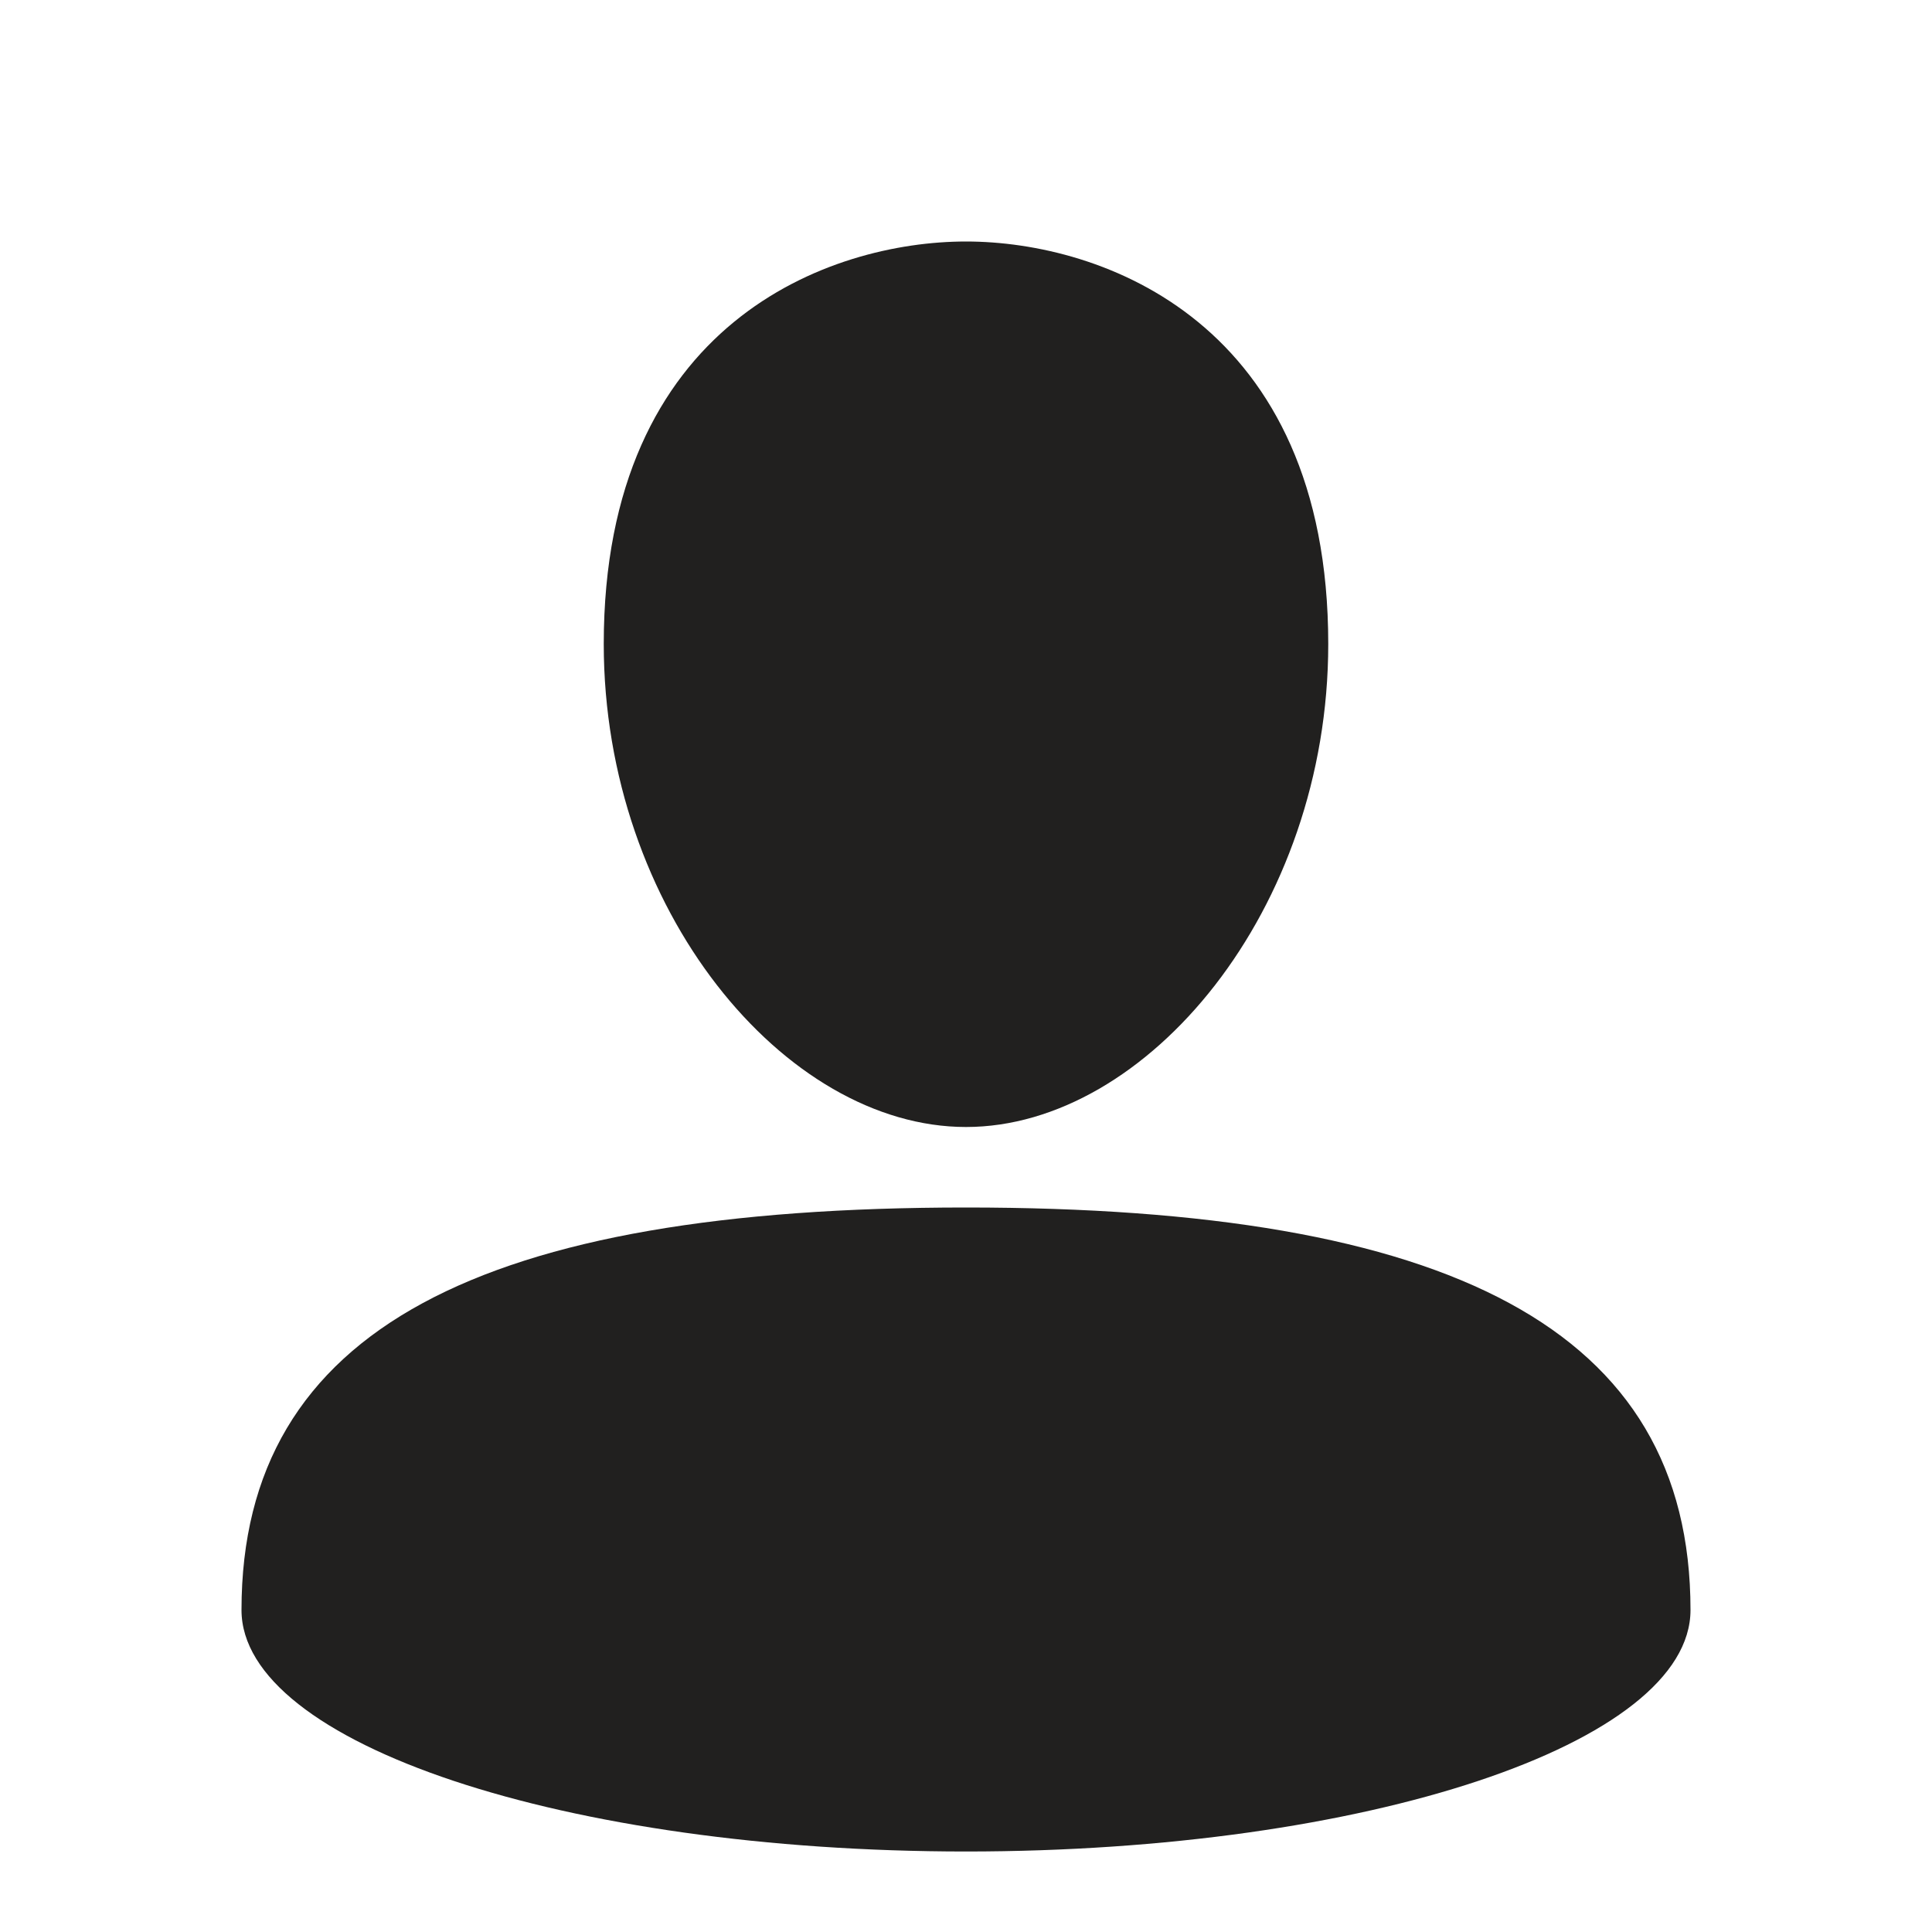
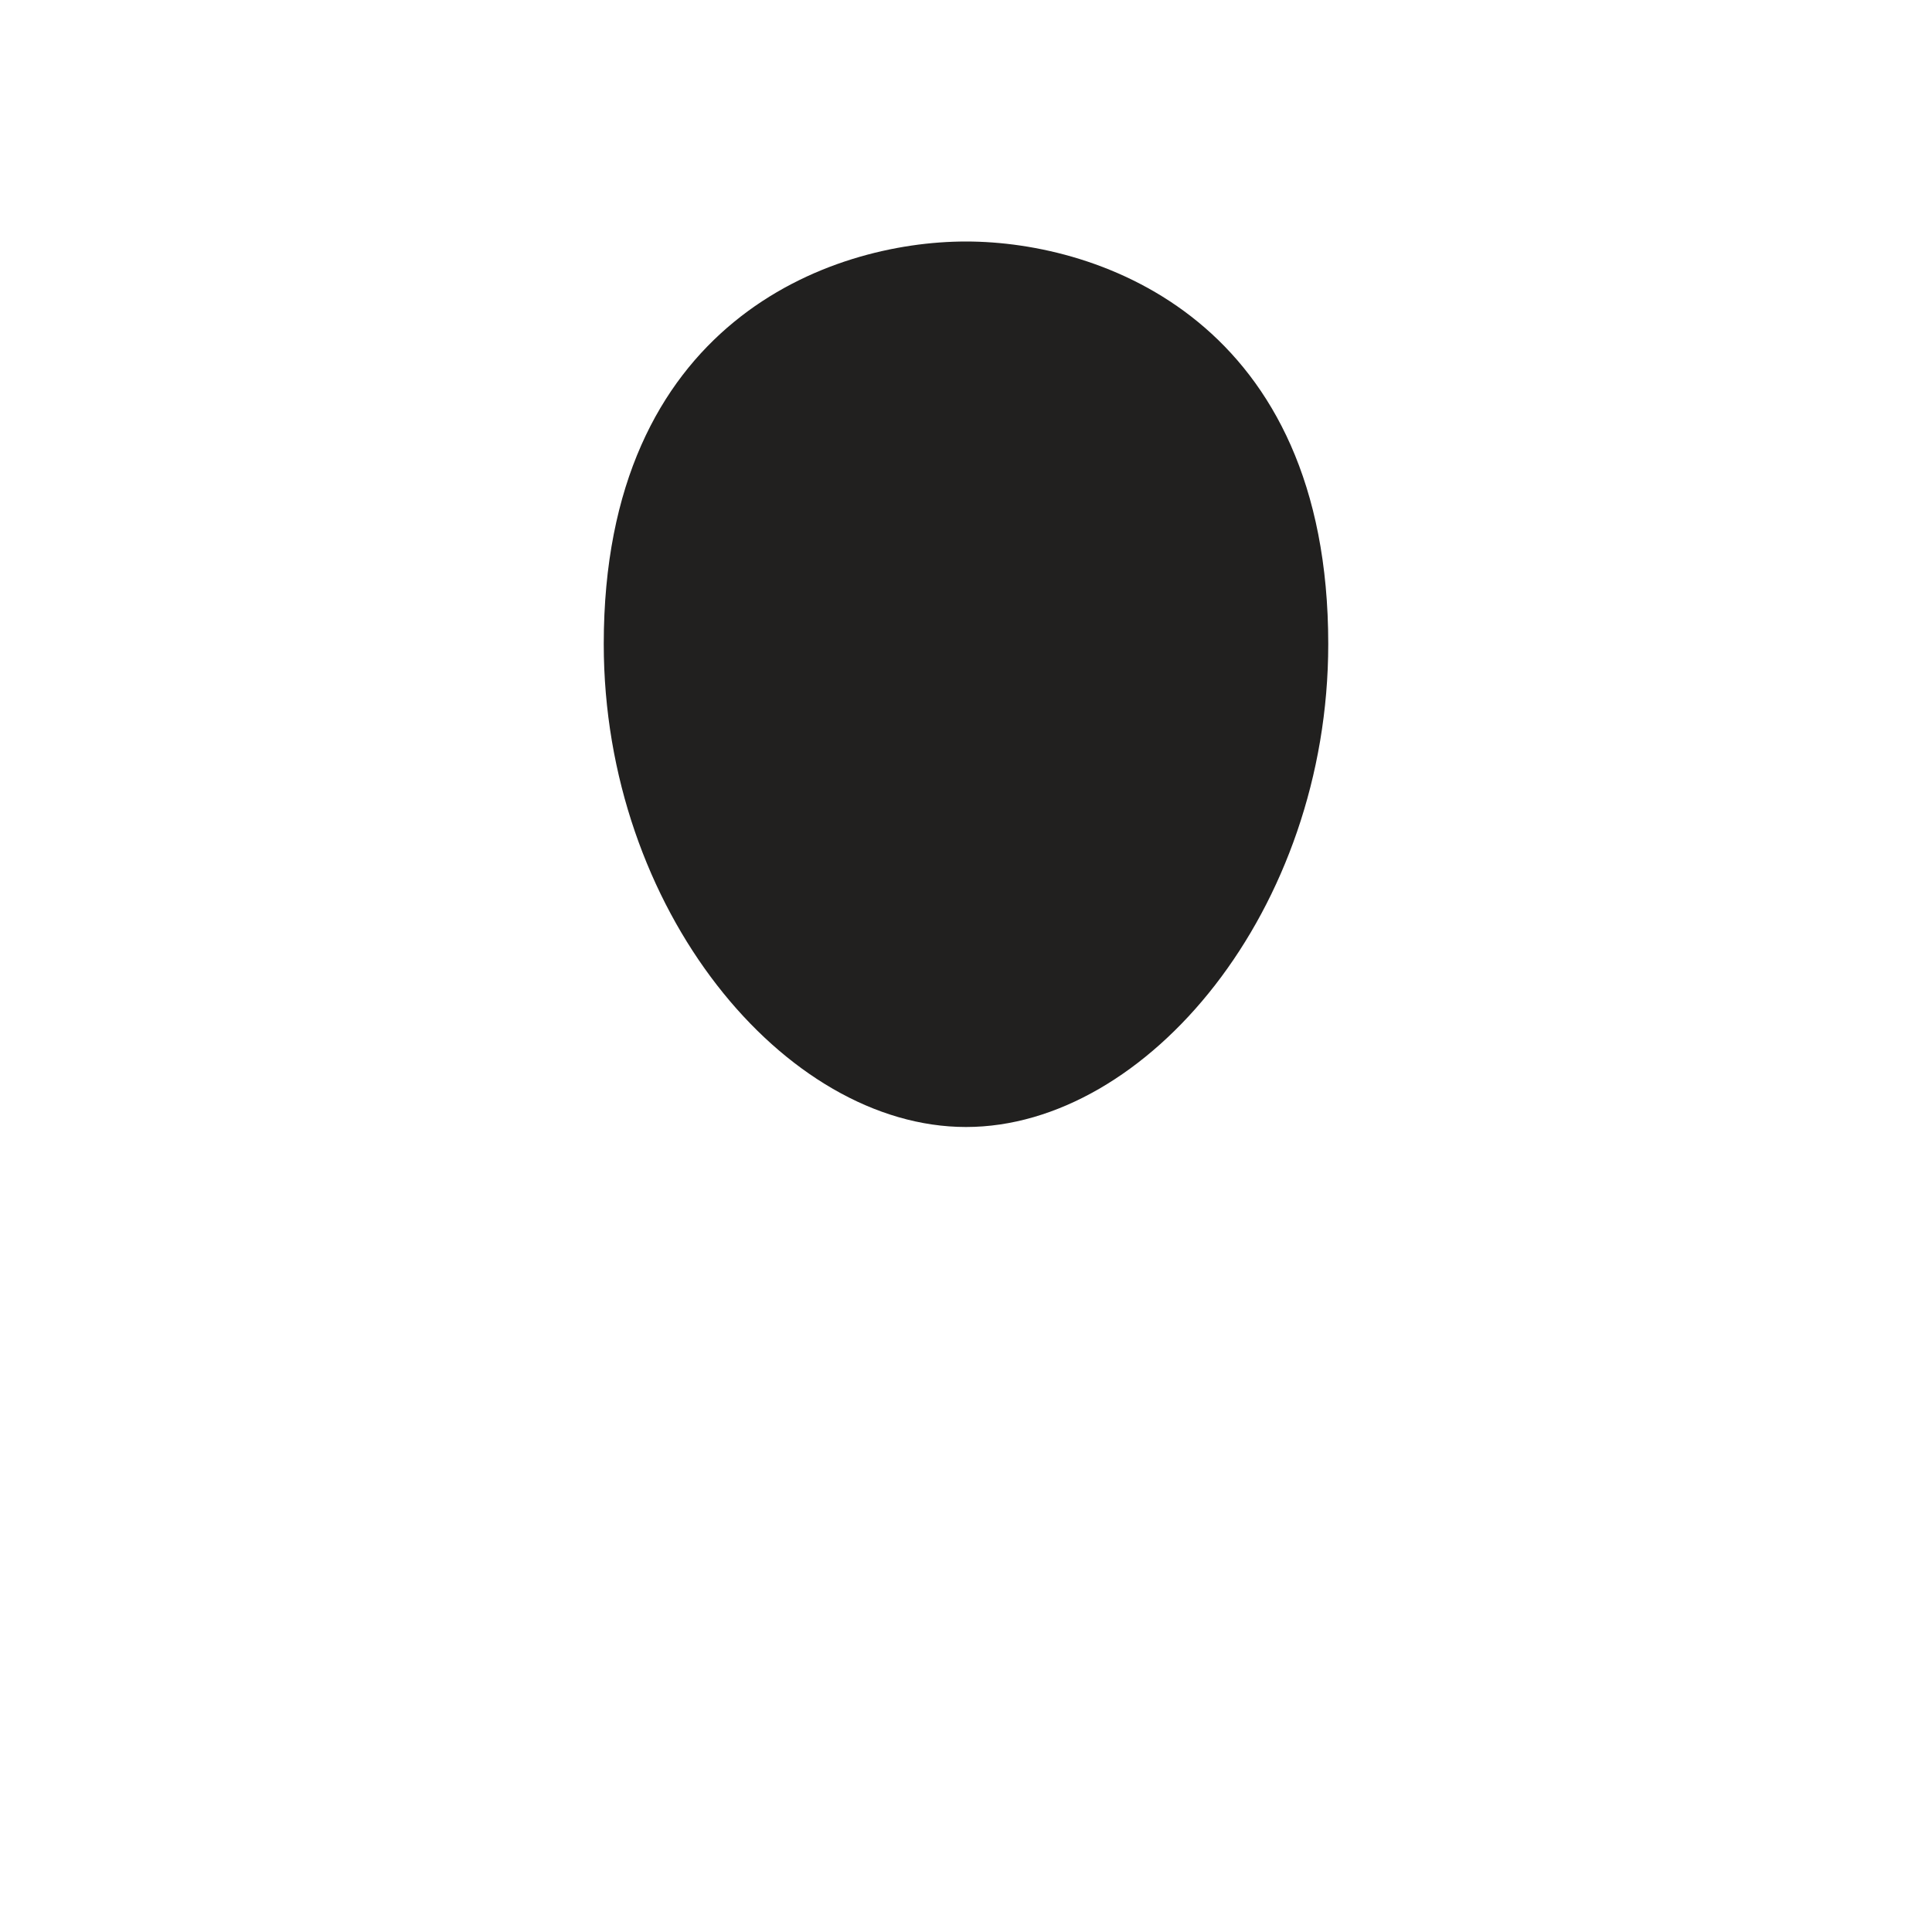
<svg xmlns="http://www.w3.org/2000/svg" width="24" height="24" viewBox="0 0 24 24" fill="none">
-   <path d="M12 15C6.004 15 3 16.5 3 20C3 21.66 7.027 23 12 23C16.973 23 21 21.66 21 20C21 16.5 17.996 15 12 15Z" fill="#21201F" />
  <path d="M12 14C14.25 14 16.5 11.3 16.5 8C16.5 4 13.688 3 12 3C10.312 3 7.5 4 7.5 8C7.5 11.3 9.75 14 12 14Z" fill="#21201F" />
</svg>